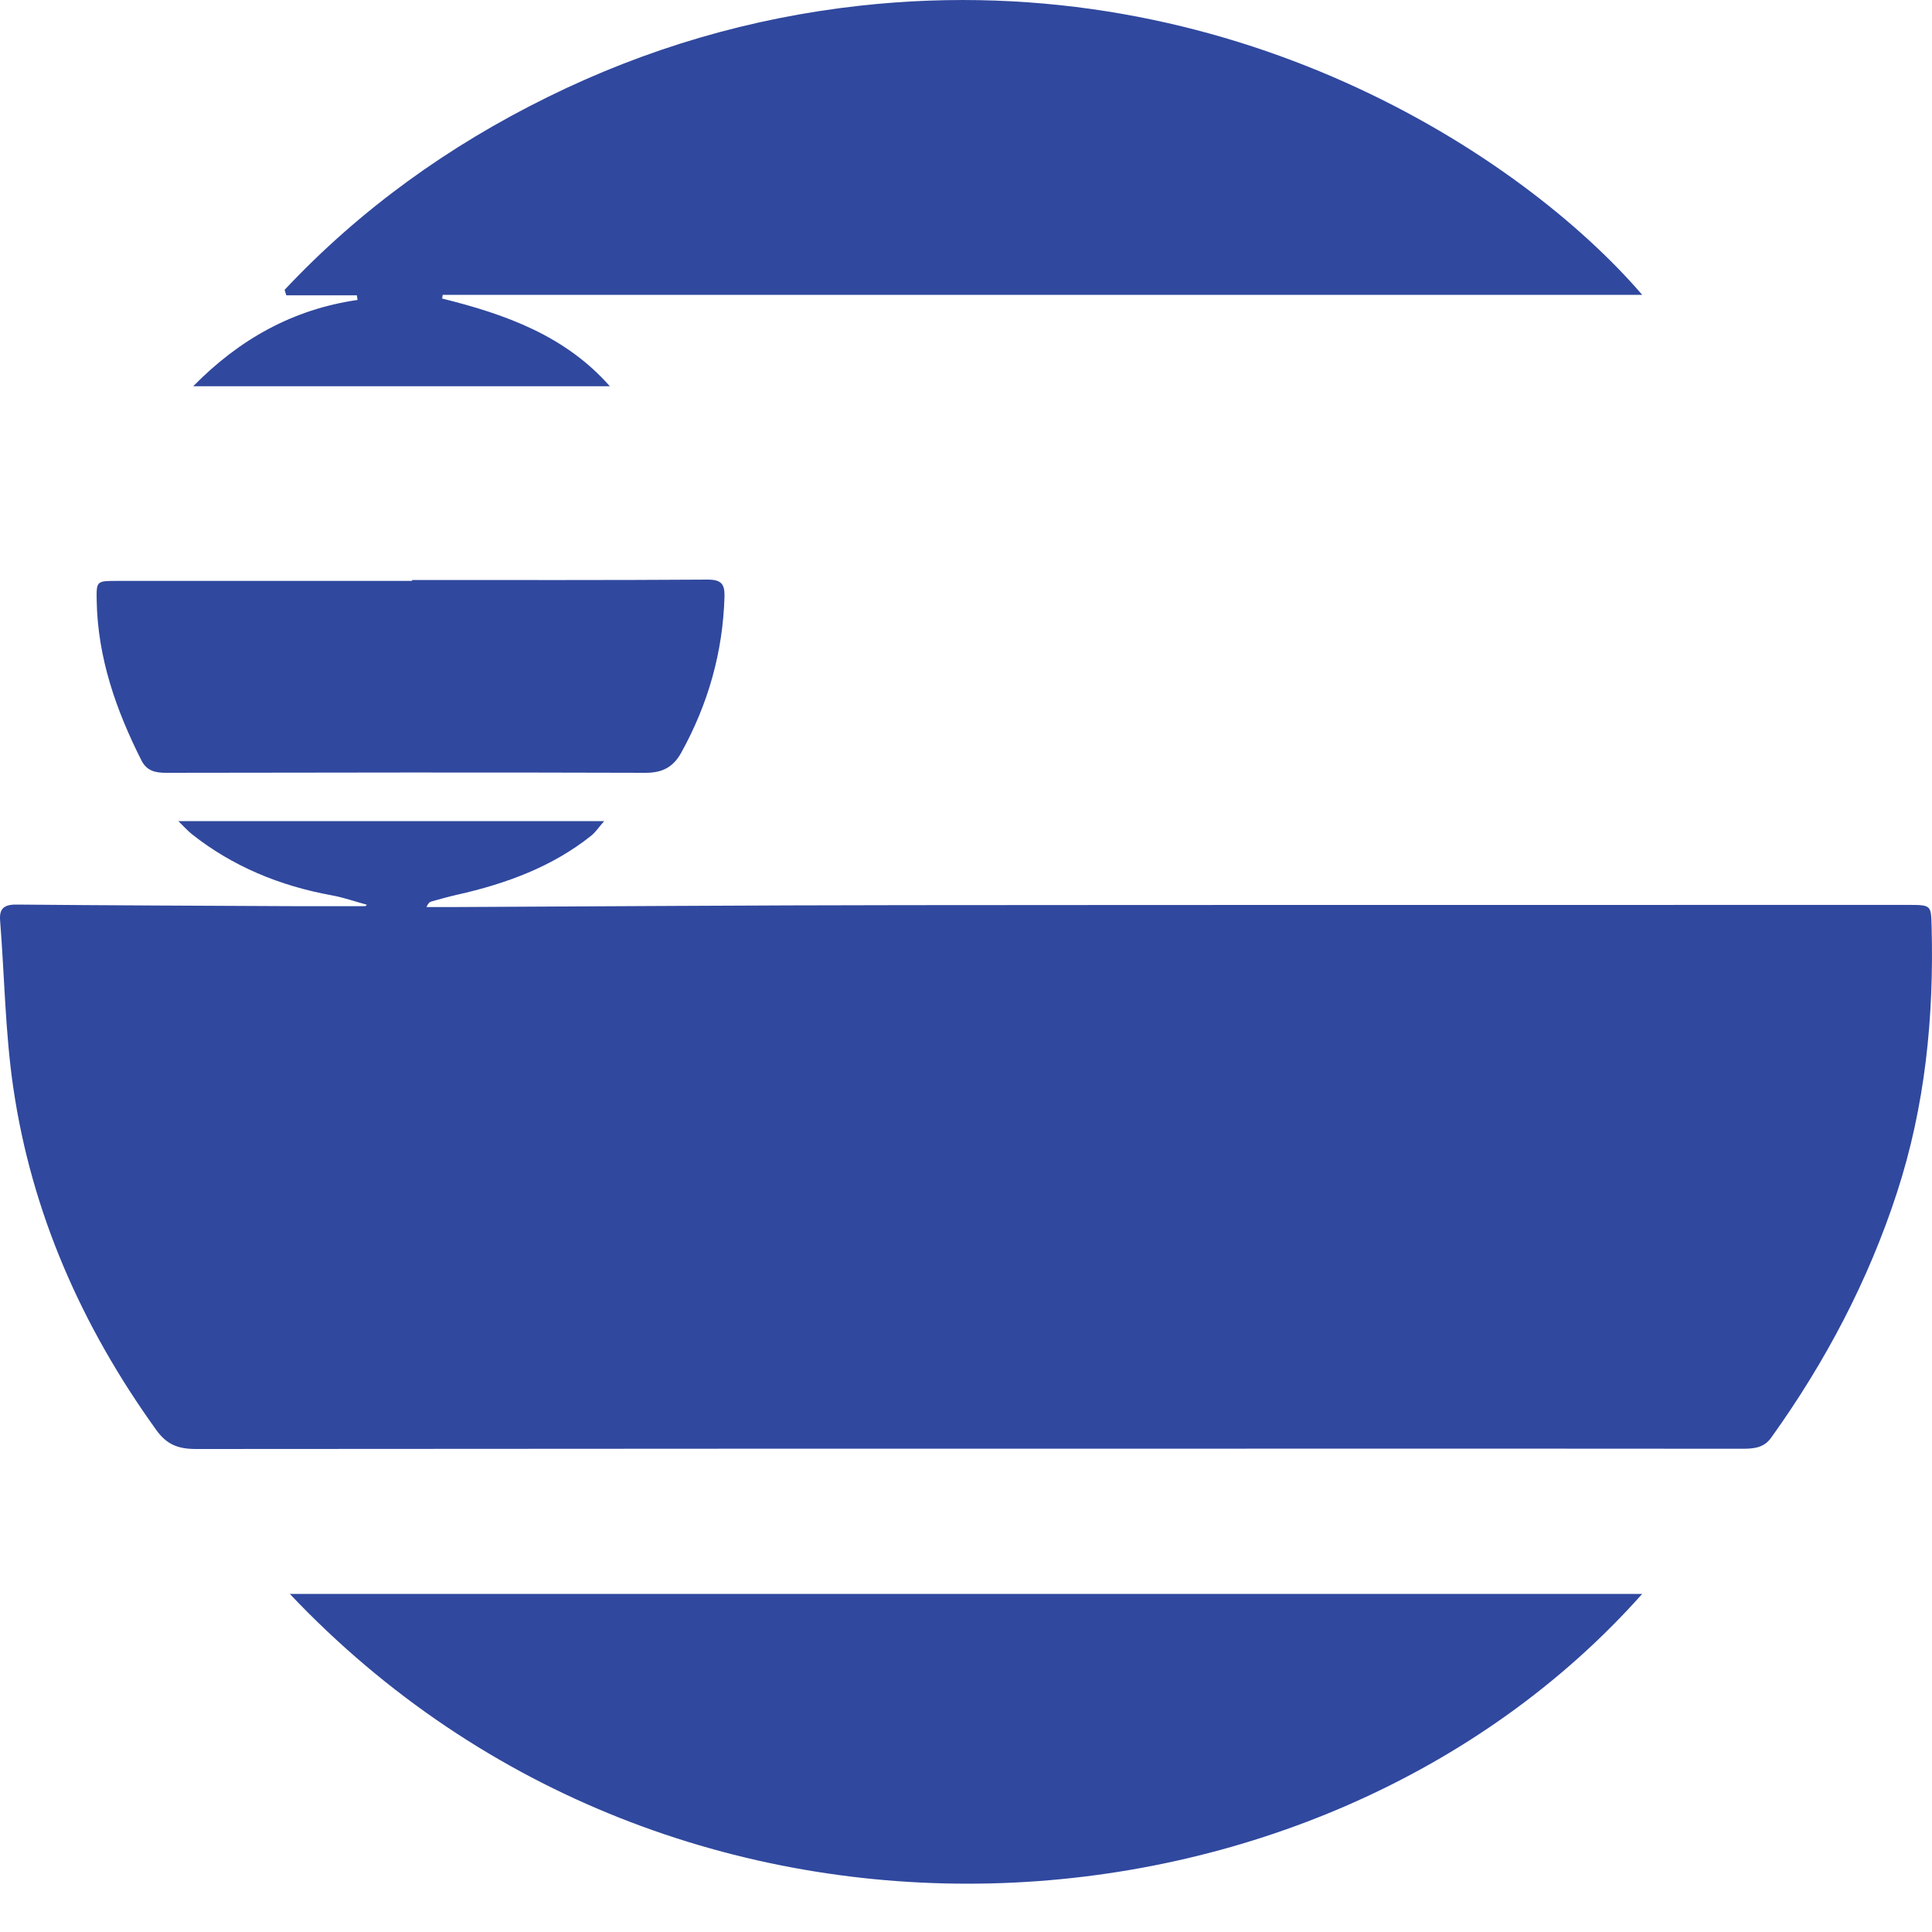
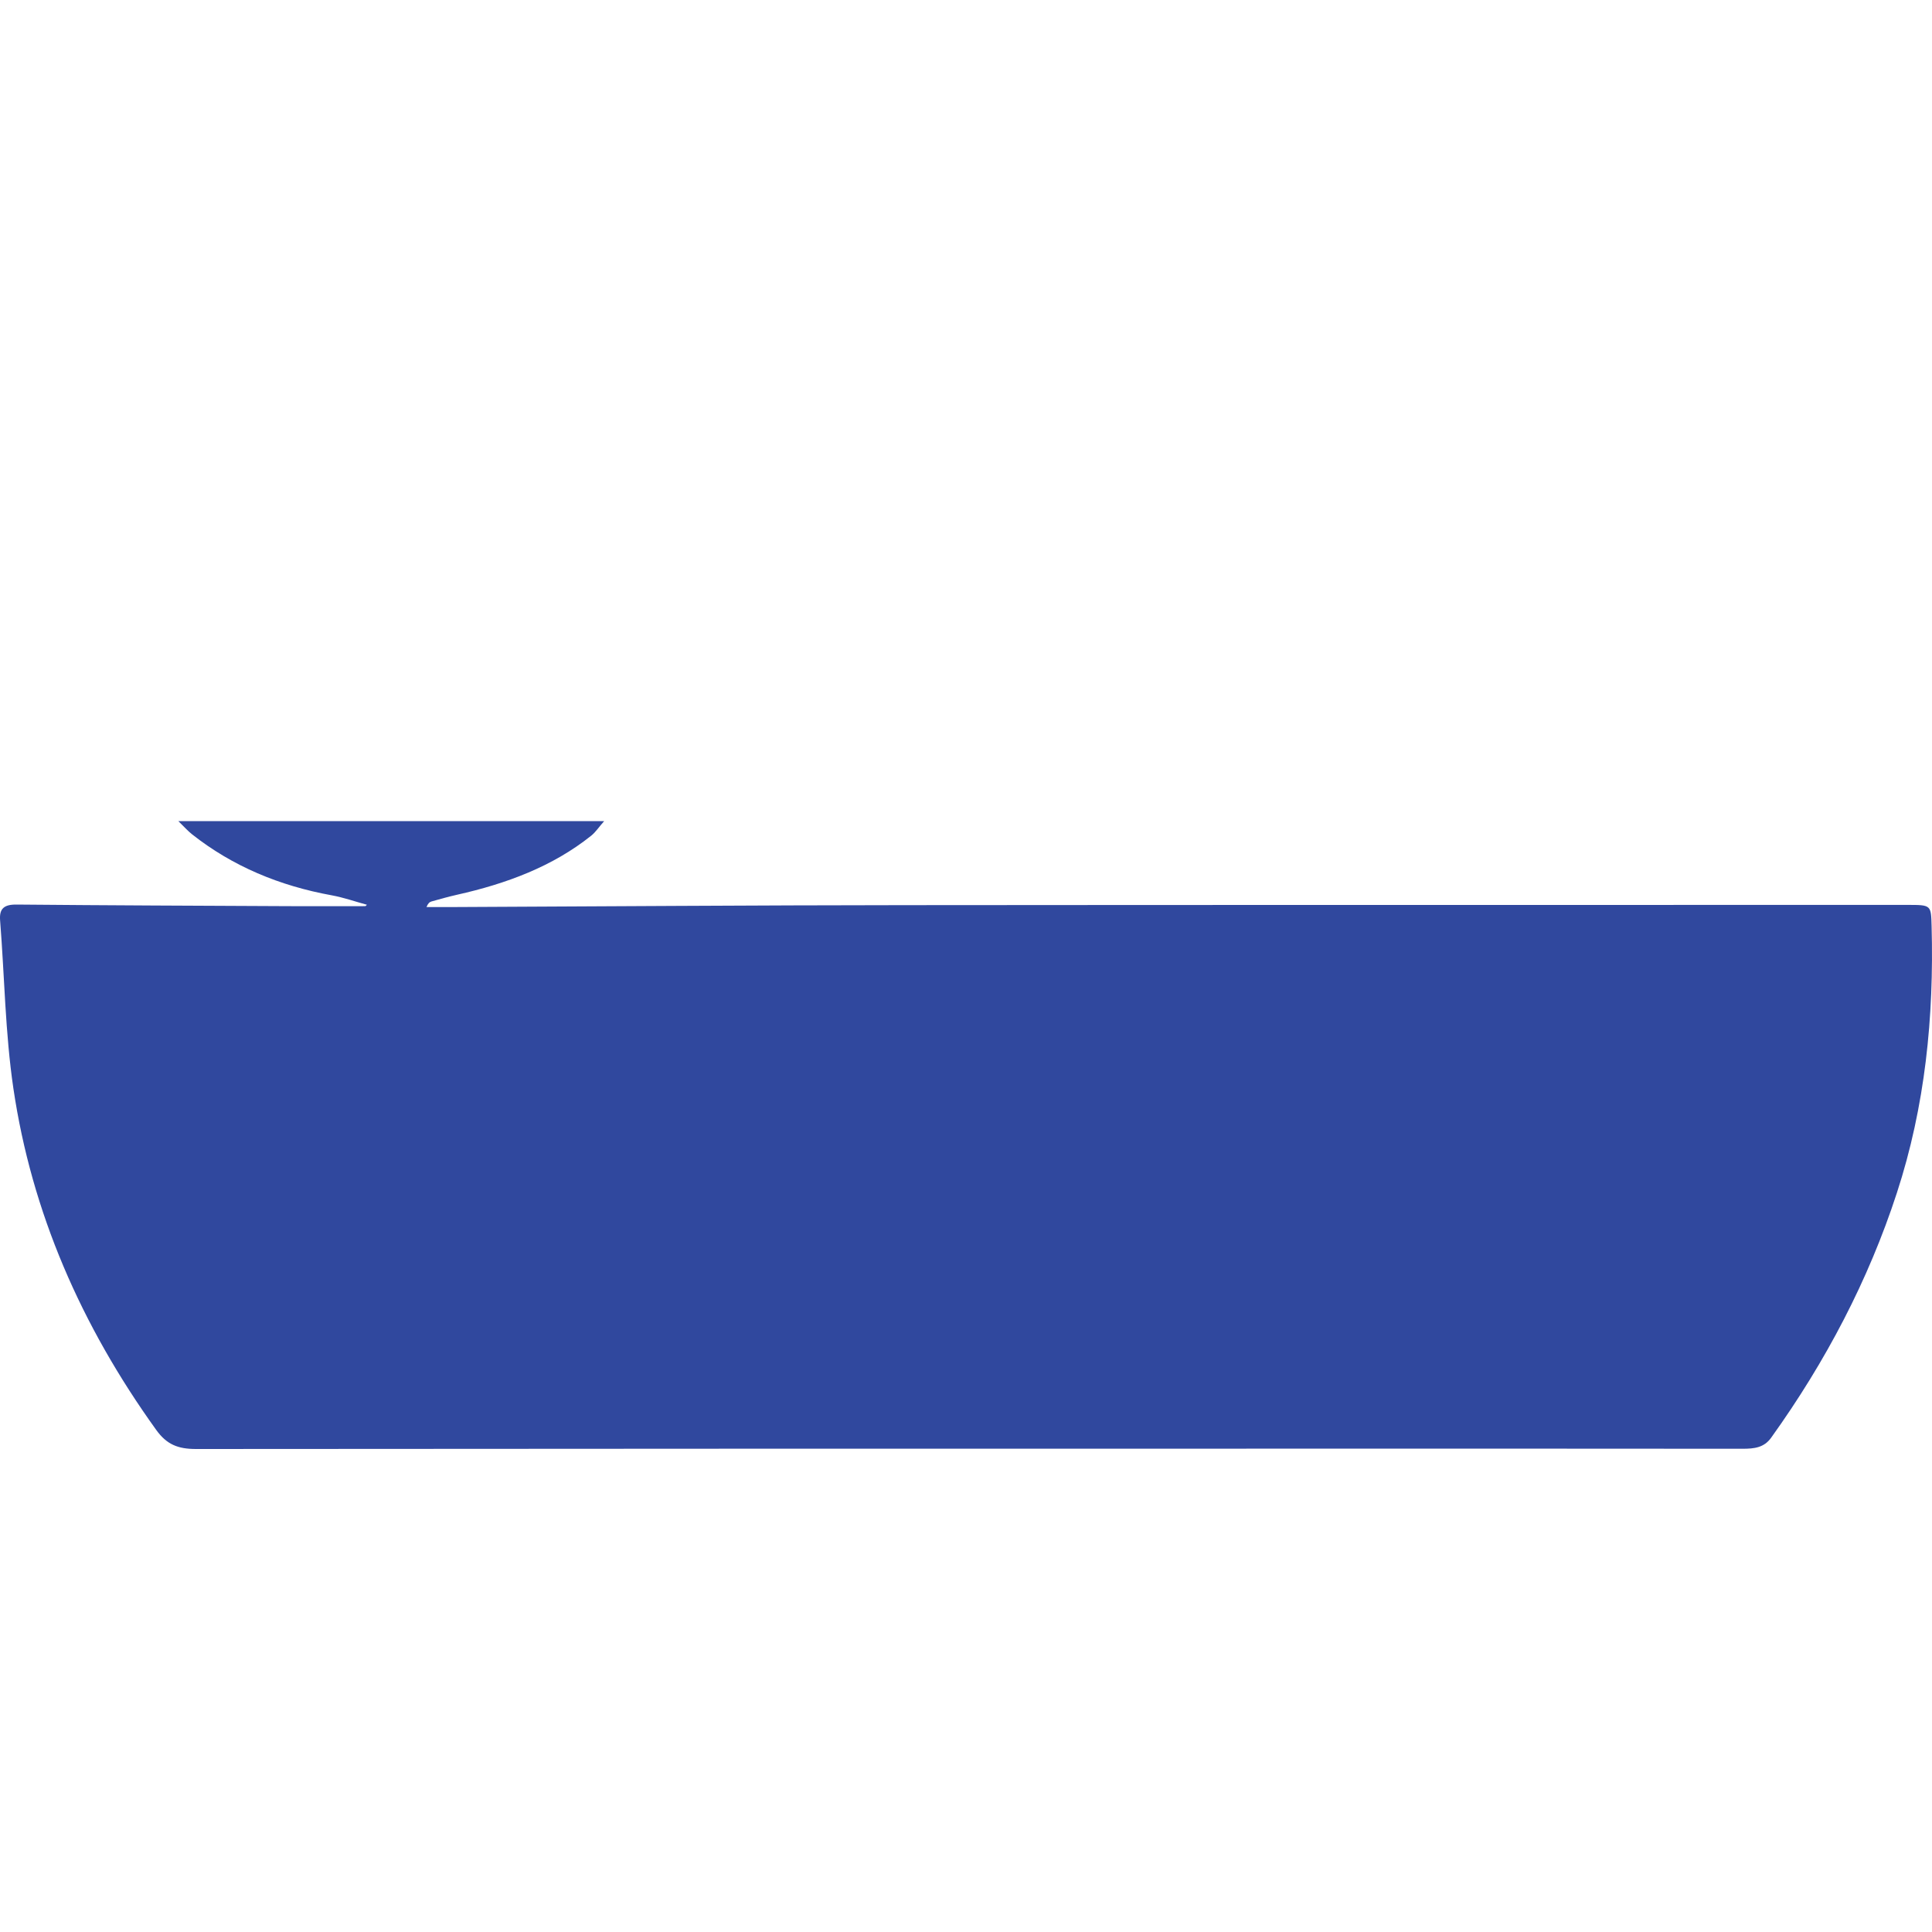
<svg xmlns="http://www.w3.org/2000/svg" width="40" height="40" viewBox="0 0 40 40" fill="none">
  <path d="M7.599 18.733C7.355 18.667 7.117 18.582 6.87 18.537C5.785 18.34 4.813 17.934 3.977 17.274C3.891 17.206 3.818 17.123 3.692 17H12.509C12.399 17.123 12.334 17.227 12.239 17.303C11.44 17.941 10.484 18.296 9.462 18.525C9.284 18.565 9.108 18.615 8.933 18.664C8.893 18.676 8.862 18.702 8.83 18.78C8.993 18.78 9.155 18.78 9.318 18.78C12.467 18.766 15.615 18.742 18.764 18.74C25.672 18.733 32.577 18.738 39.484 18.735C39.99 18.735 39.979 18.735 39.992 19.184C40.042 21.054 39.859 22.903 39.272 24.7C38.685 26.501 37.802 28.187 36.67 29.766C36.523 29.972 36.321 29.995 36.08 29.995C32.941 29.991 29.804 29.993 26.665 29.993C19.129 29.993 11.592 29.993 4.056 30C3.679 30 3.451 29.903 3.238 29.61C1.679 27.444 0.655 25.095 0.277 22.534C0.107 21.383 0.094 20.215 0.002 19.054C-0.016 18.818 0.076 18.723 0.351 18.728C2.23 18.745 4.108 18.752 5.985 18.761C6.511 18.764 7.041 18.761 7.567 18.761C7.578 18.752 7.586 18.742 7.596 18.733H7.599Z" fill="#30489E" />
-   <path d="M12.629 7.997H4C4.955 7.024 6.066 6.403 7.403 6.21C7.398 6.179 7.393 6.145 7.388 6.114H5.927C5.915 6.076 5.904 6.039 5.892 6.001C7.457 4.334 9.287 3.02 11.338 2.01C13.386 1 15.547 0.367 17.813 0.117C25.489 -0.728 31.495 3.193 34 6.104H9.166C9.161 6.13 9.159 6.155 9.154 6.181C10.463 6.506 11.705 6.949 12.629 8V7.997Z" fill="#30489E" />
-   <path d="M34 33C27.336 40.492 14.036 41.492 6 33H34Z" fill="#30489E" />
-   <path d="M8.529 12.008C10.572 12.008 12.612 12.014 14.655 12C14.942 12 15.005 12.103 15 12.349C14.967 13.5 14.663 14.573 14.104 15.584C13.94 15.878 13.721 16 13.368 16C10.055 15.989 6.741 15.995 3.428 16C3.204 16 3.034 15.954 2.927 15.741C2.402 14.7 2.024 13.619 2.002 12.443C1.994 12.024 1.996 12.027 2.44 12.027C4.472 12.027 6.5 12.027 8.532 12.027V12.008H8.529Z" fill="#30489E" />
</svg>